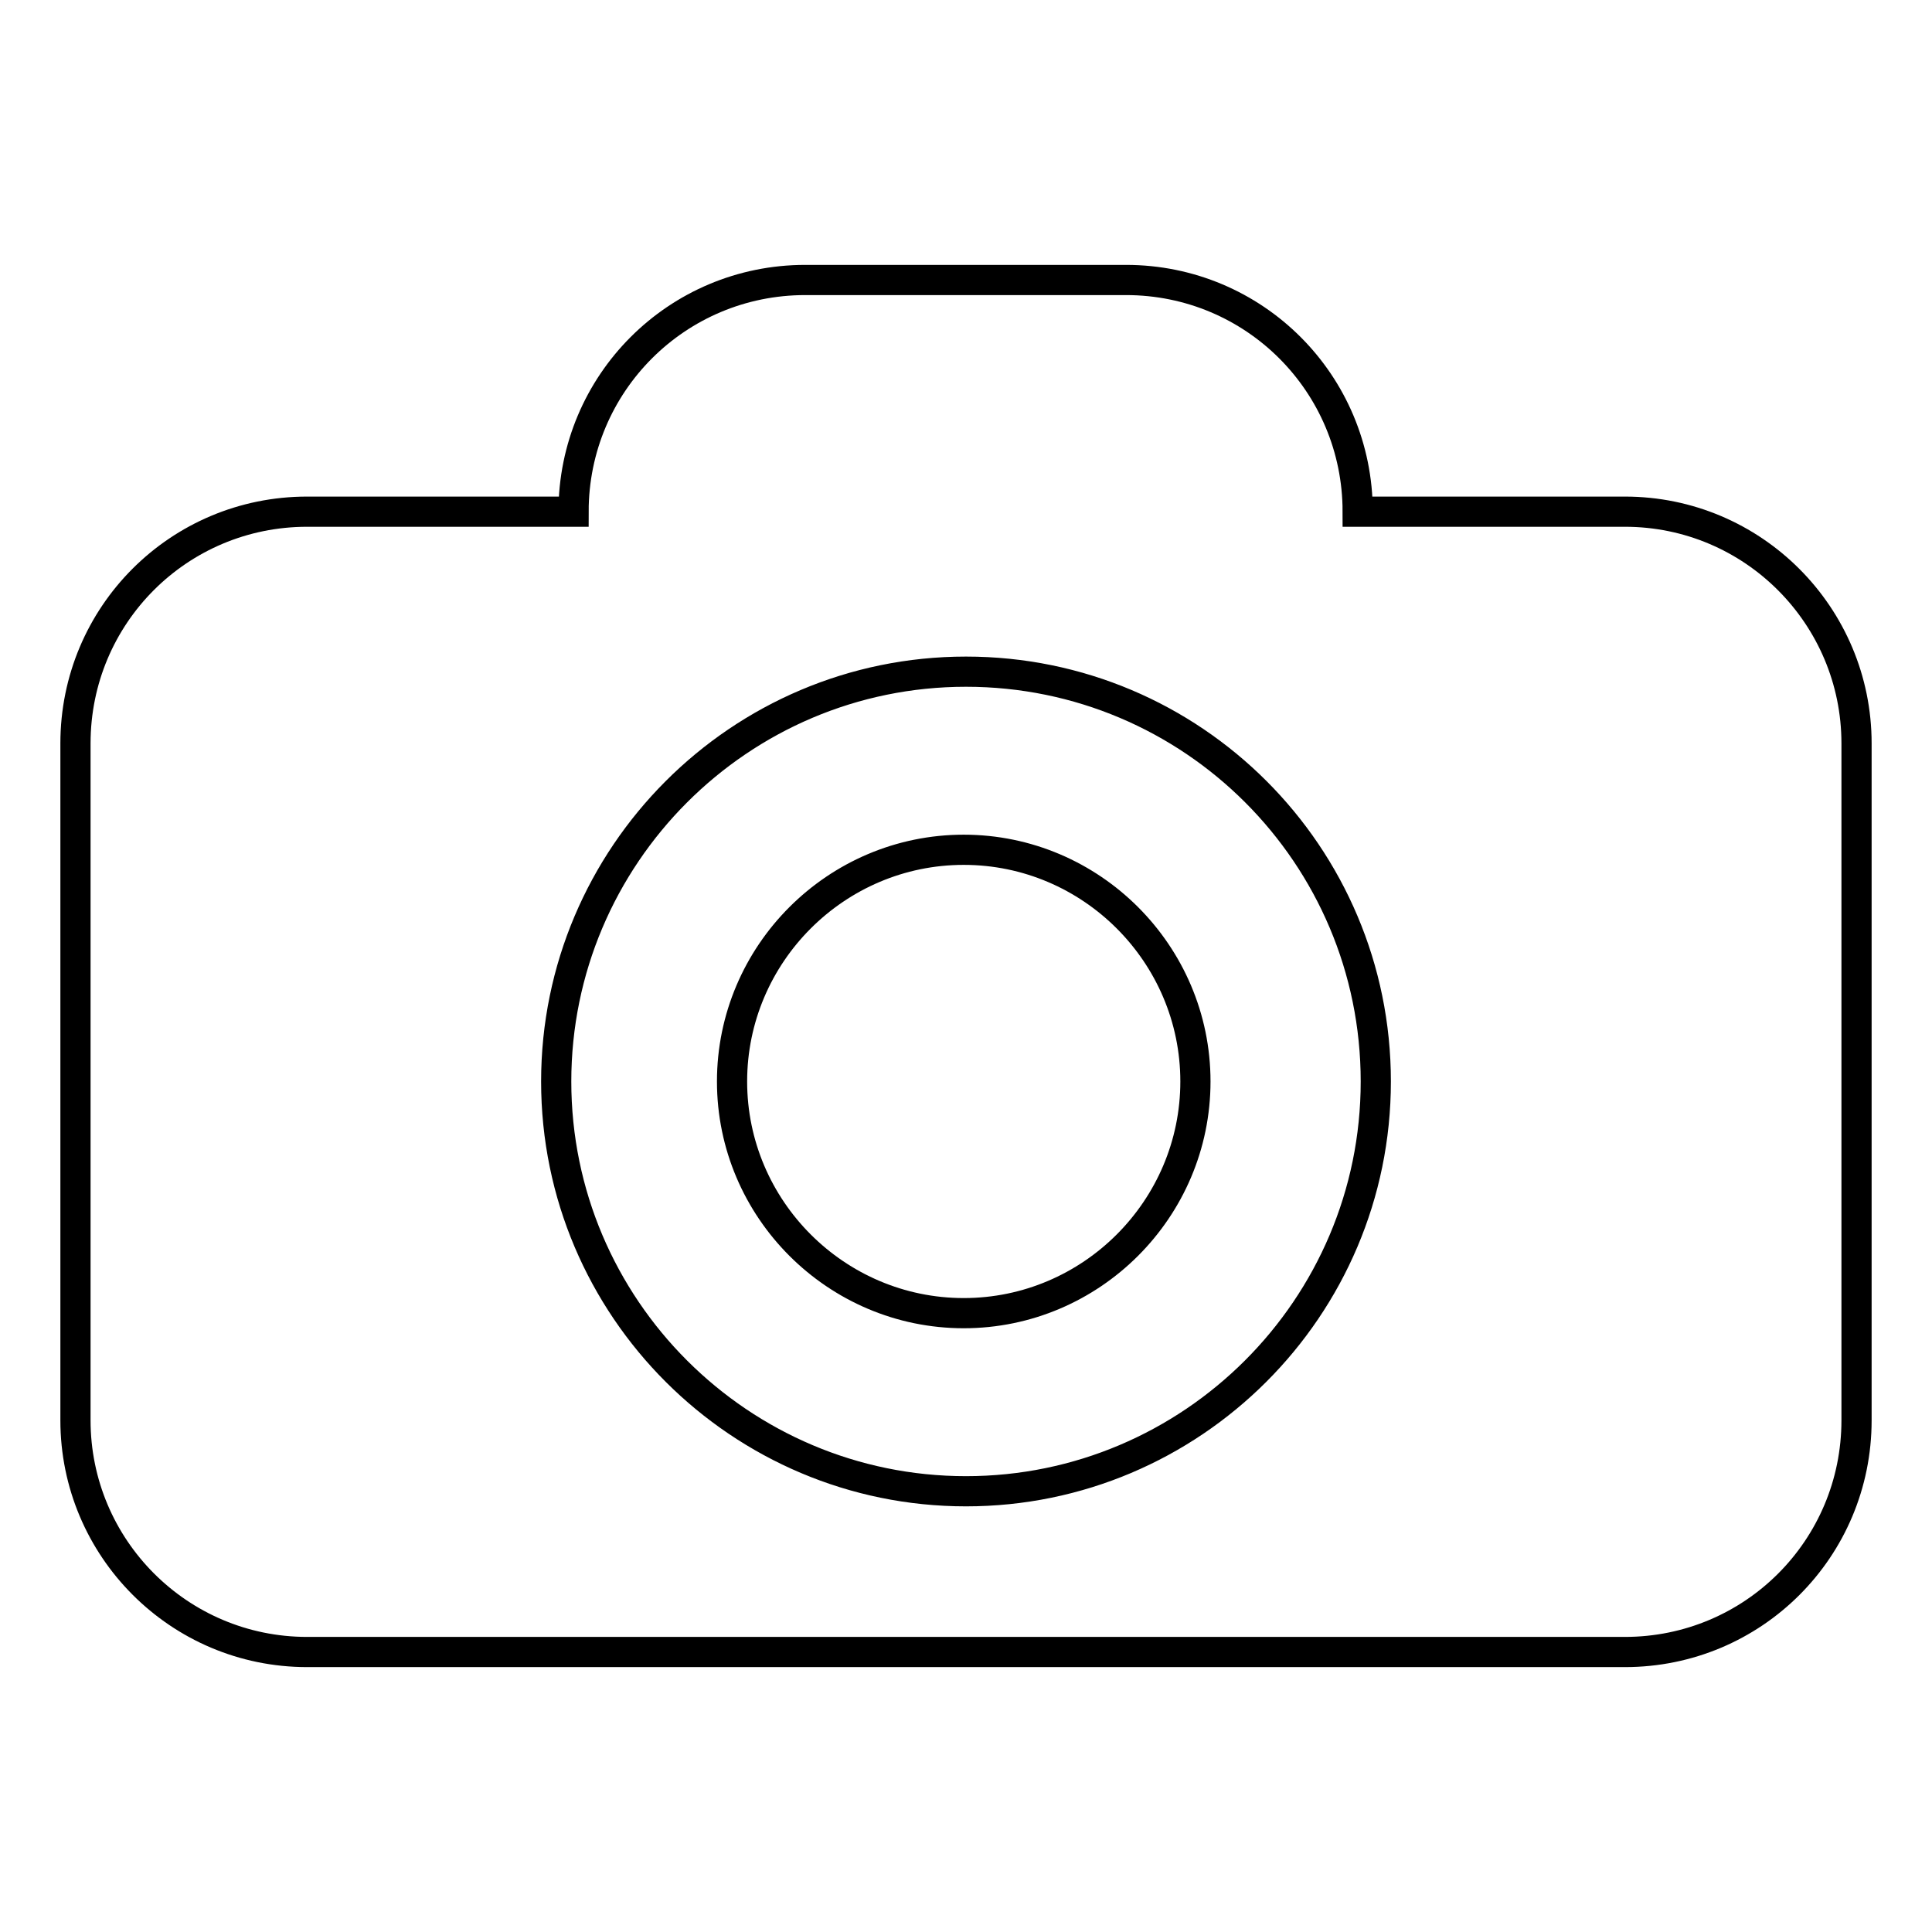
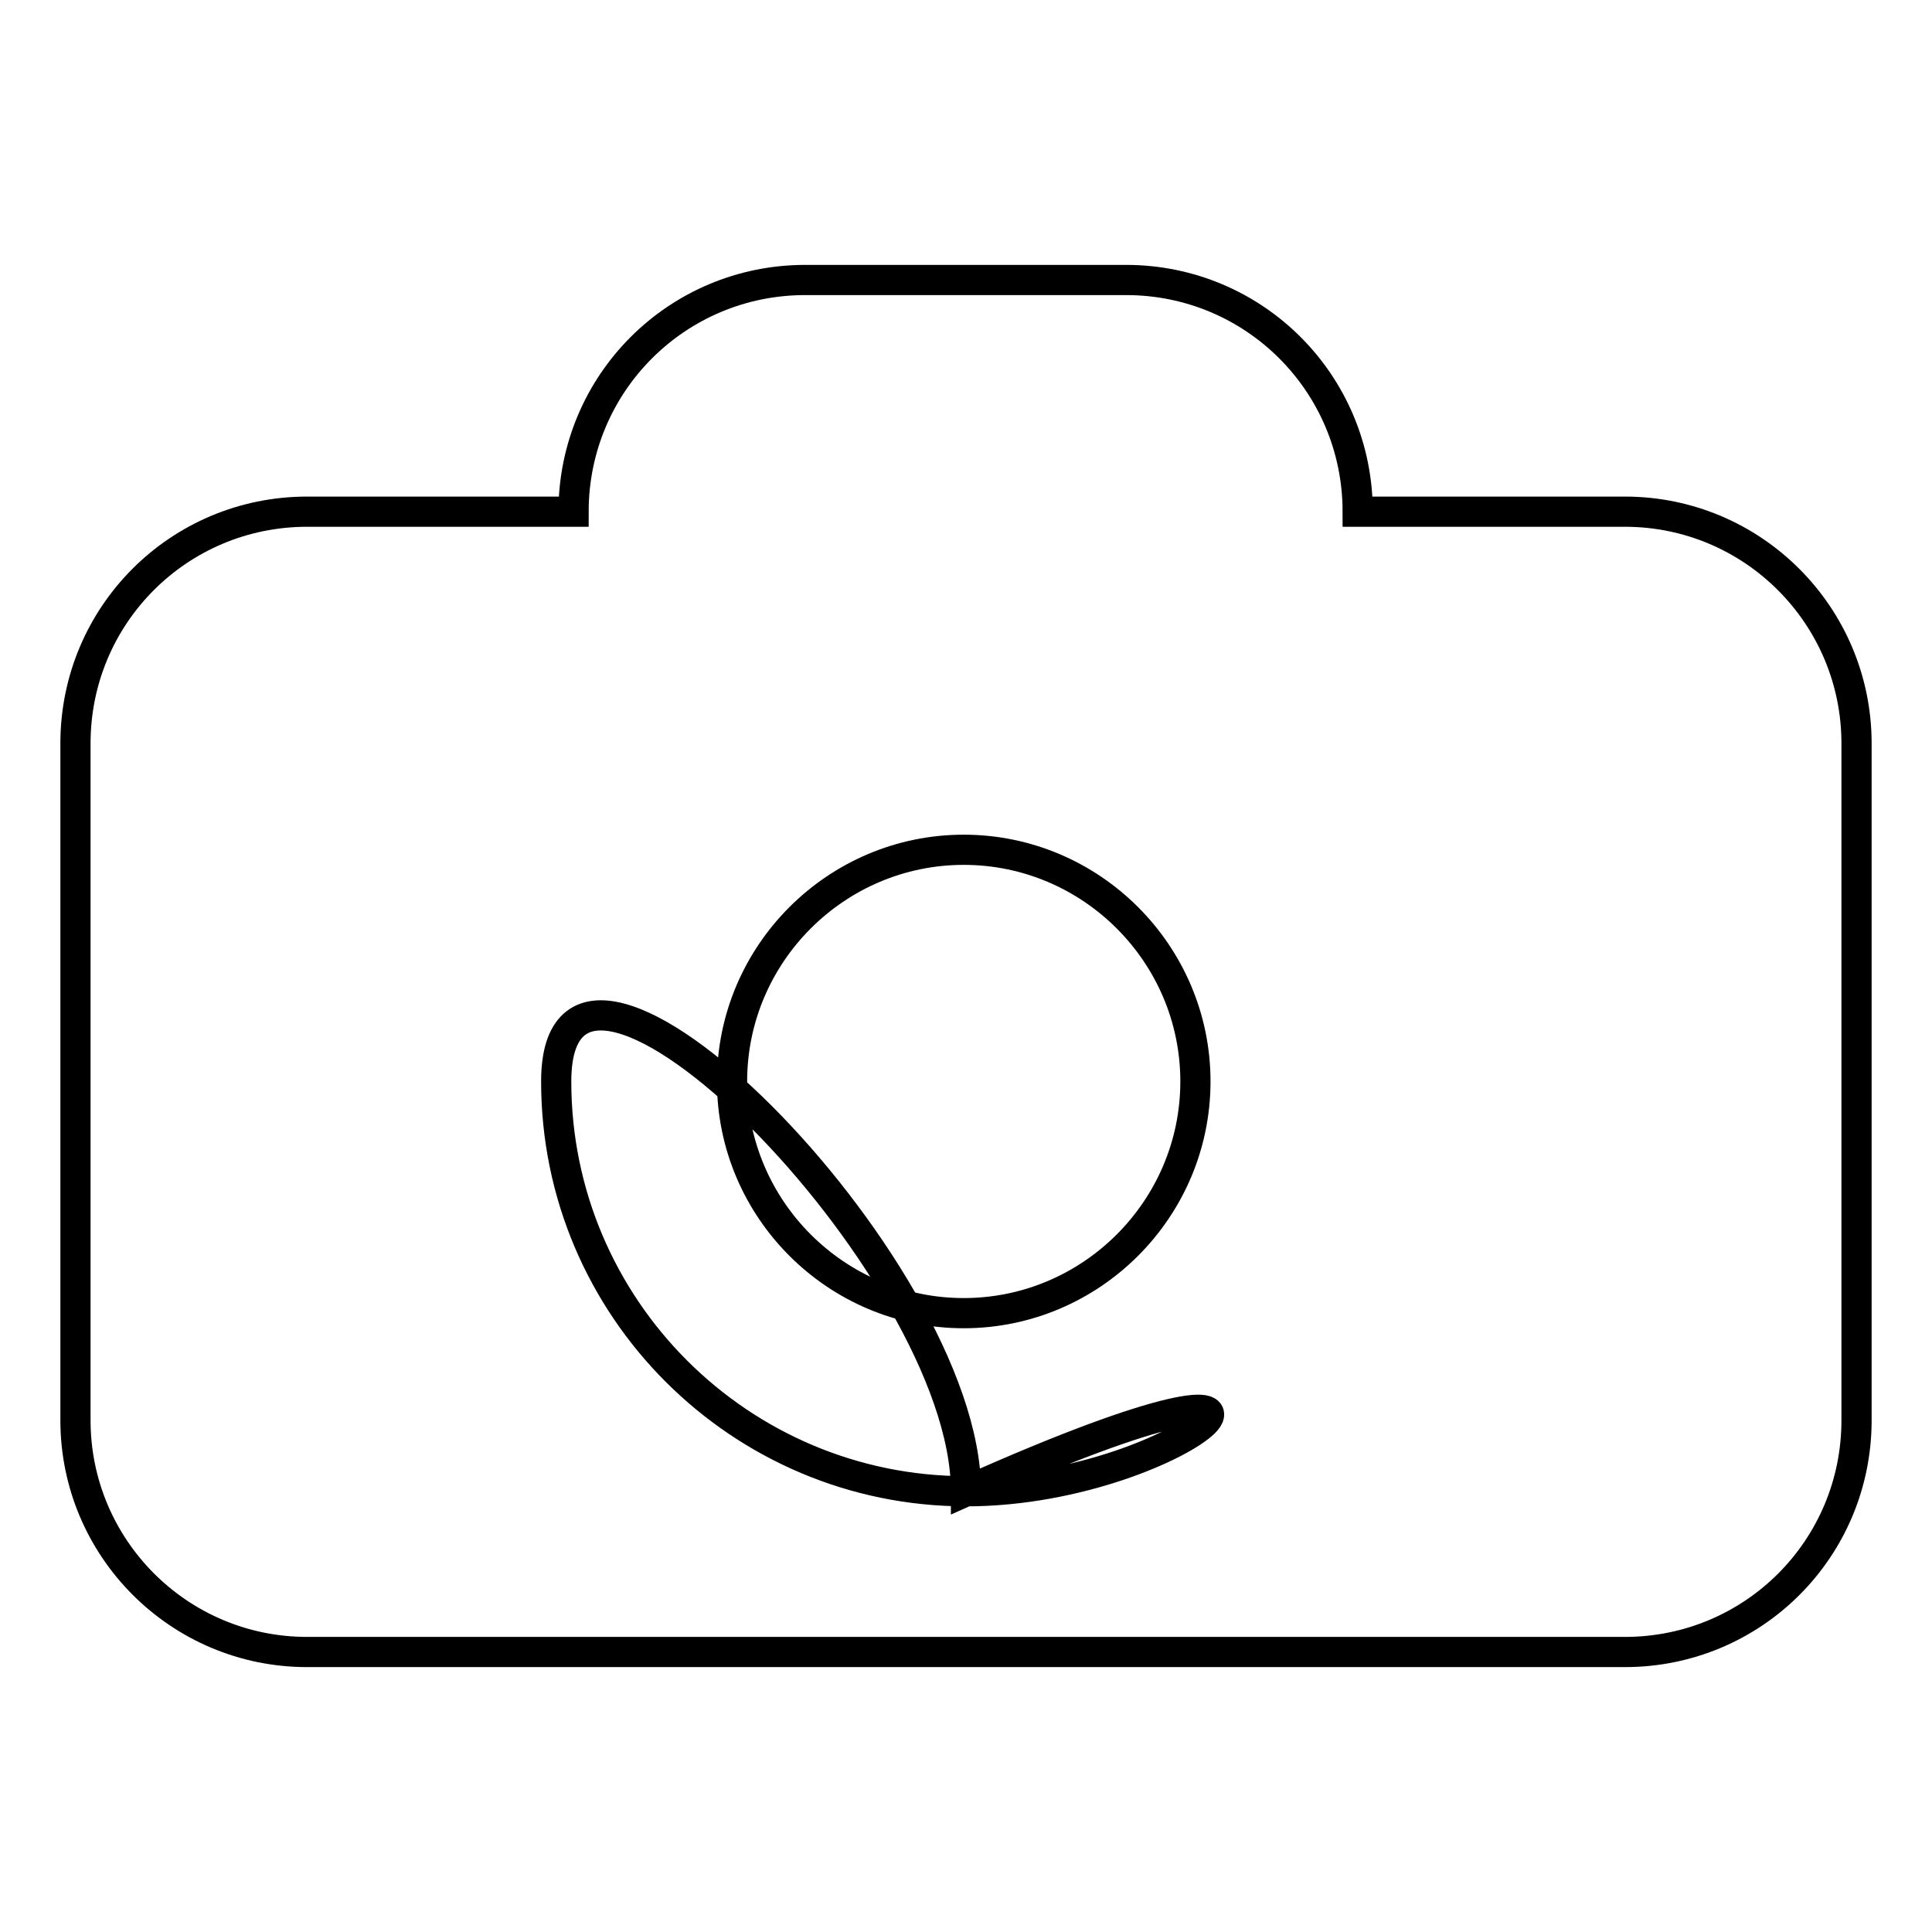
<svg xmlns="http://www.w3.org/2000/svg" version="1.1" x="0px" y="0px" viewBox="0 0 256 256" enable-background="new 0 0 256 256" xml:space="preserve">
  <g>
-     <path stroke-width="4" fill-opacity="0" stroke="#000000" d="M127.7,112.6c-16.9,0-30.7,13.8-30.7,30.7c0,16.9,13.8,30.7,30.7,30.7c16.9,0,30.7-13.8,30.7-30.7 C158.4,126.4,144.6,112.6,127.7,112.6L127.7,112.6z M215.3,67.8h-35.4c0-17-13.7-30.7-30.7-30.7h-42.5c-17,0-30.7,13.7-30.7,30.7 H40.7c-17,0-30.7,13.7-30.7,30.7v89.7c0,16.9,13.7,30.7,30.7,30.7h174.6c17,0,30.7-13.7,30.7-30.7V98.5 C246,81.6,232.3,67.8,215.3,67.8L215.3,67.8z M128,197.6c-29.9,0-54.3-24.3-54.3-54.3c0-29.9,24.3-54.3,54.3-54.3 s54.3,24.3,54.3,54.3C182.3,173.3,157.9,197.6,128,197.6L128,197.6z" />
+     <path stroke-width="4" fill-opacity="0" stroke="#000000" d="M127.7,112.6c-16.9,0-30.7,13.8-30.7,30.7c0,16.9,13.8,30.7,30.7,30.7c16.9,0,30.7-13.8,30.7-30.7 C158.4,126.4,144.6,112.6,127.7,112.6L127.7,112.6z M215.3,67.8h-35.4c0-17-13.7-30.7-30.7-30.7h-42.5c-17,0-30.7,13.7-30.7,30.7 H40.7c-17,0-30.7,13.7-30.7,30.7v89.7c0,16.9,13.7,30.7,30.7,30.7h174.6c17,0,30.7-13.7,30.7-30.7V98.5 C246,81.6,232.3,67.8,215.3,67.8L215.3,67.8z M128,197.6c-29.9,0-54.3-24.3-54.3-54.3s54.3,24.3,54.3,54.3C182.3,173.3,157.9,197.6,128,197.6L128,197.6z" />
  </g>
</svg>